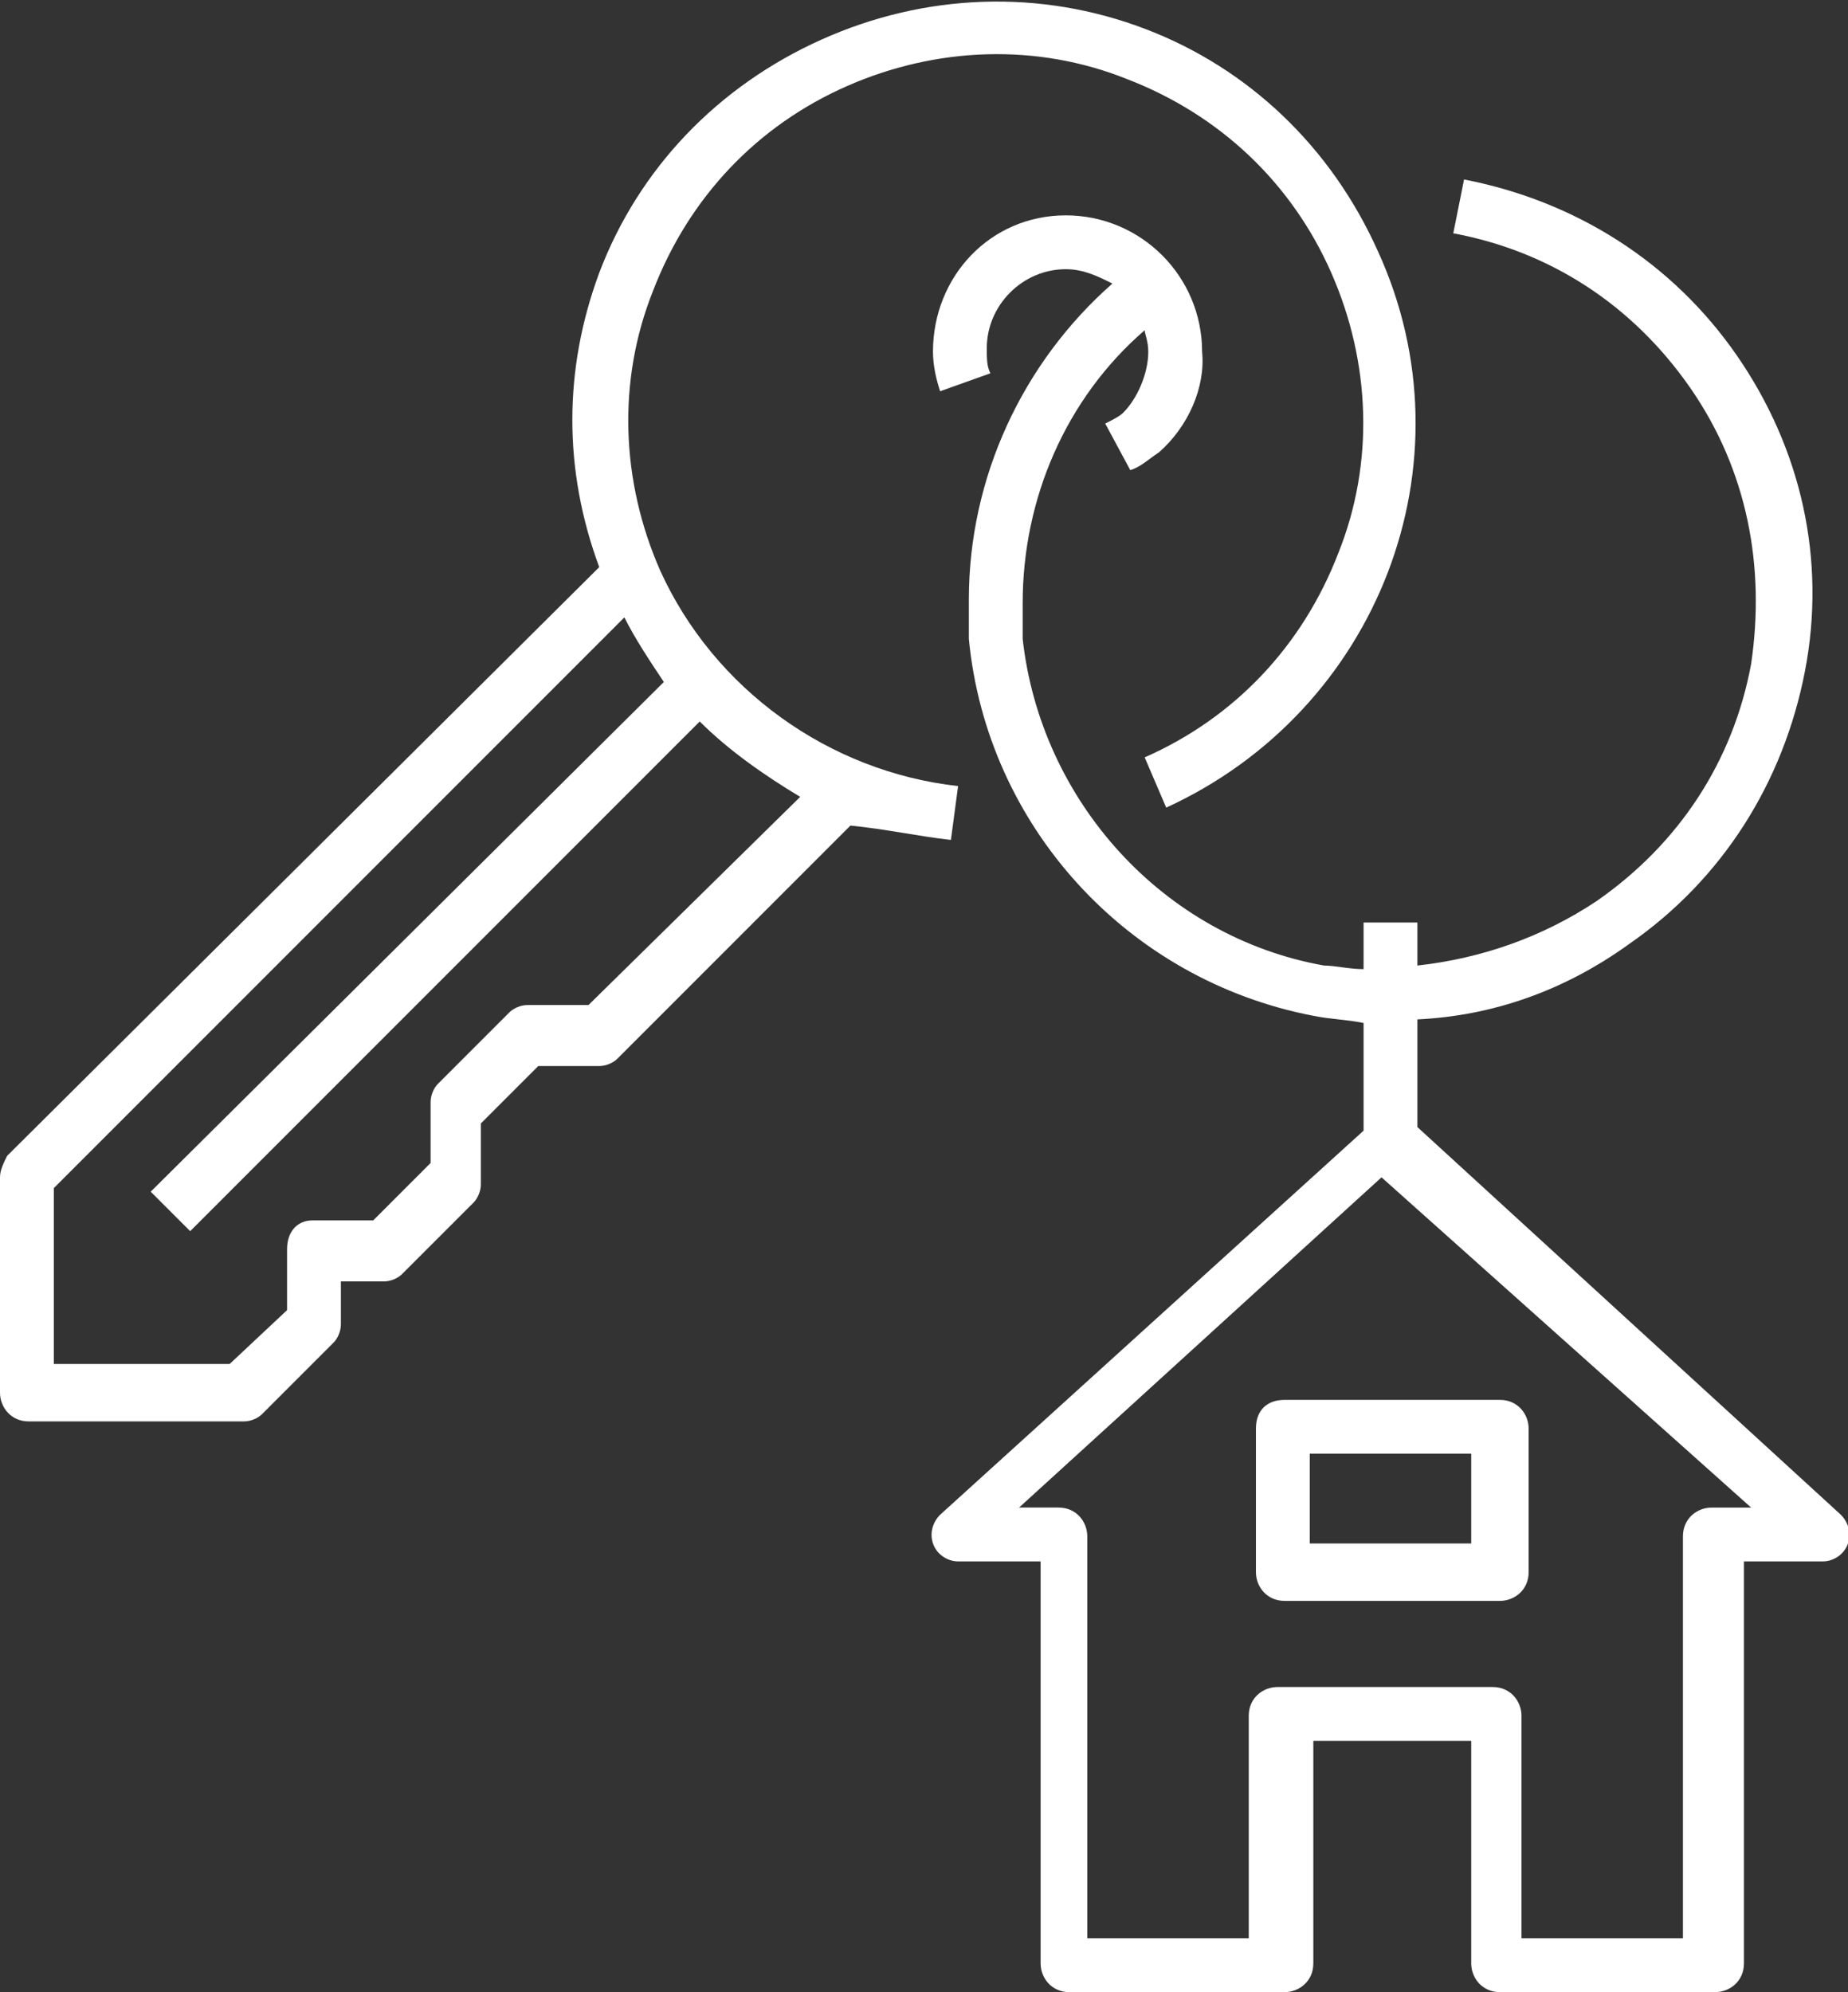
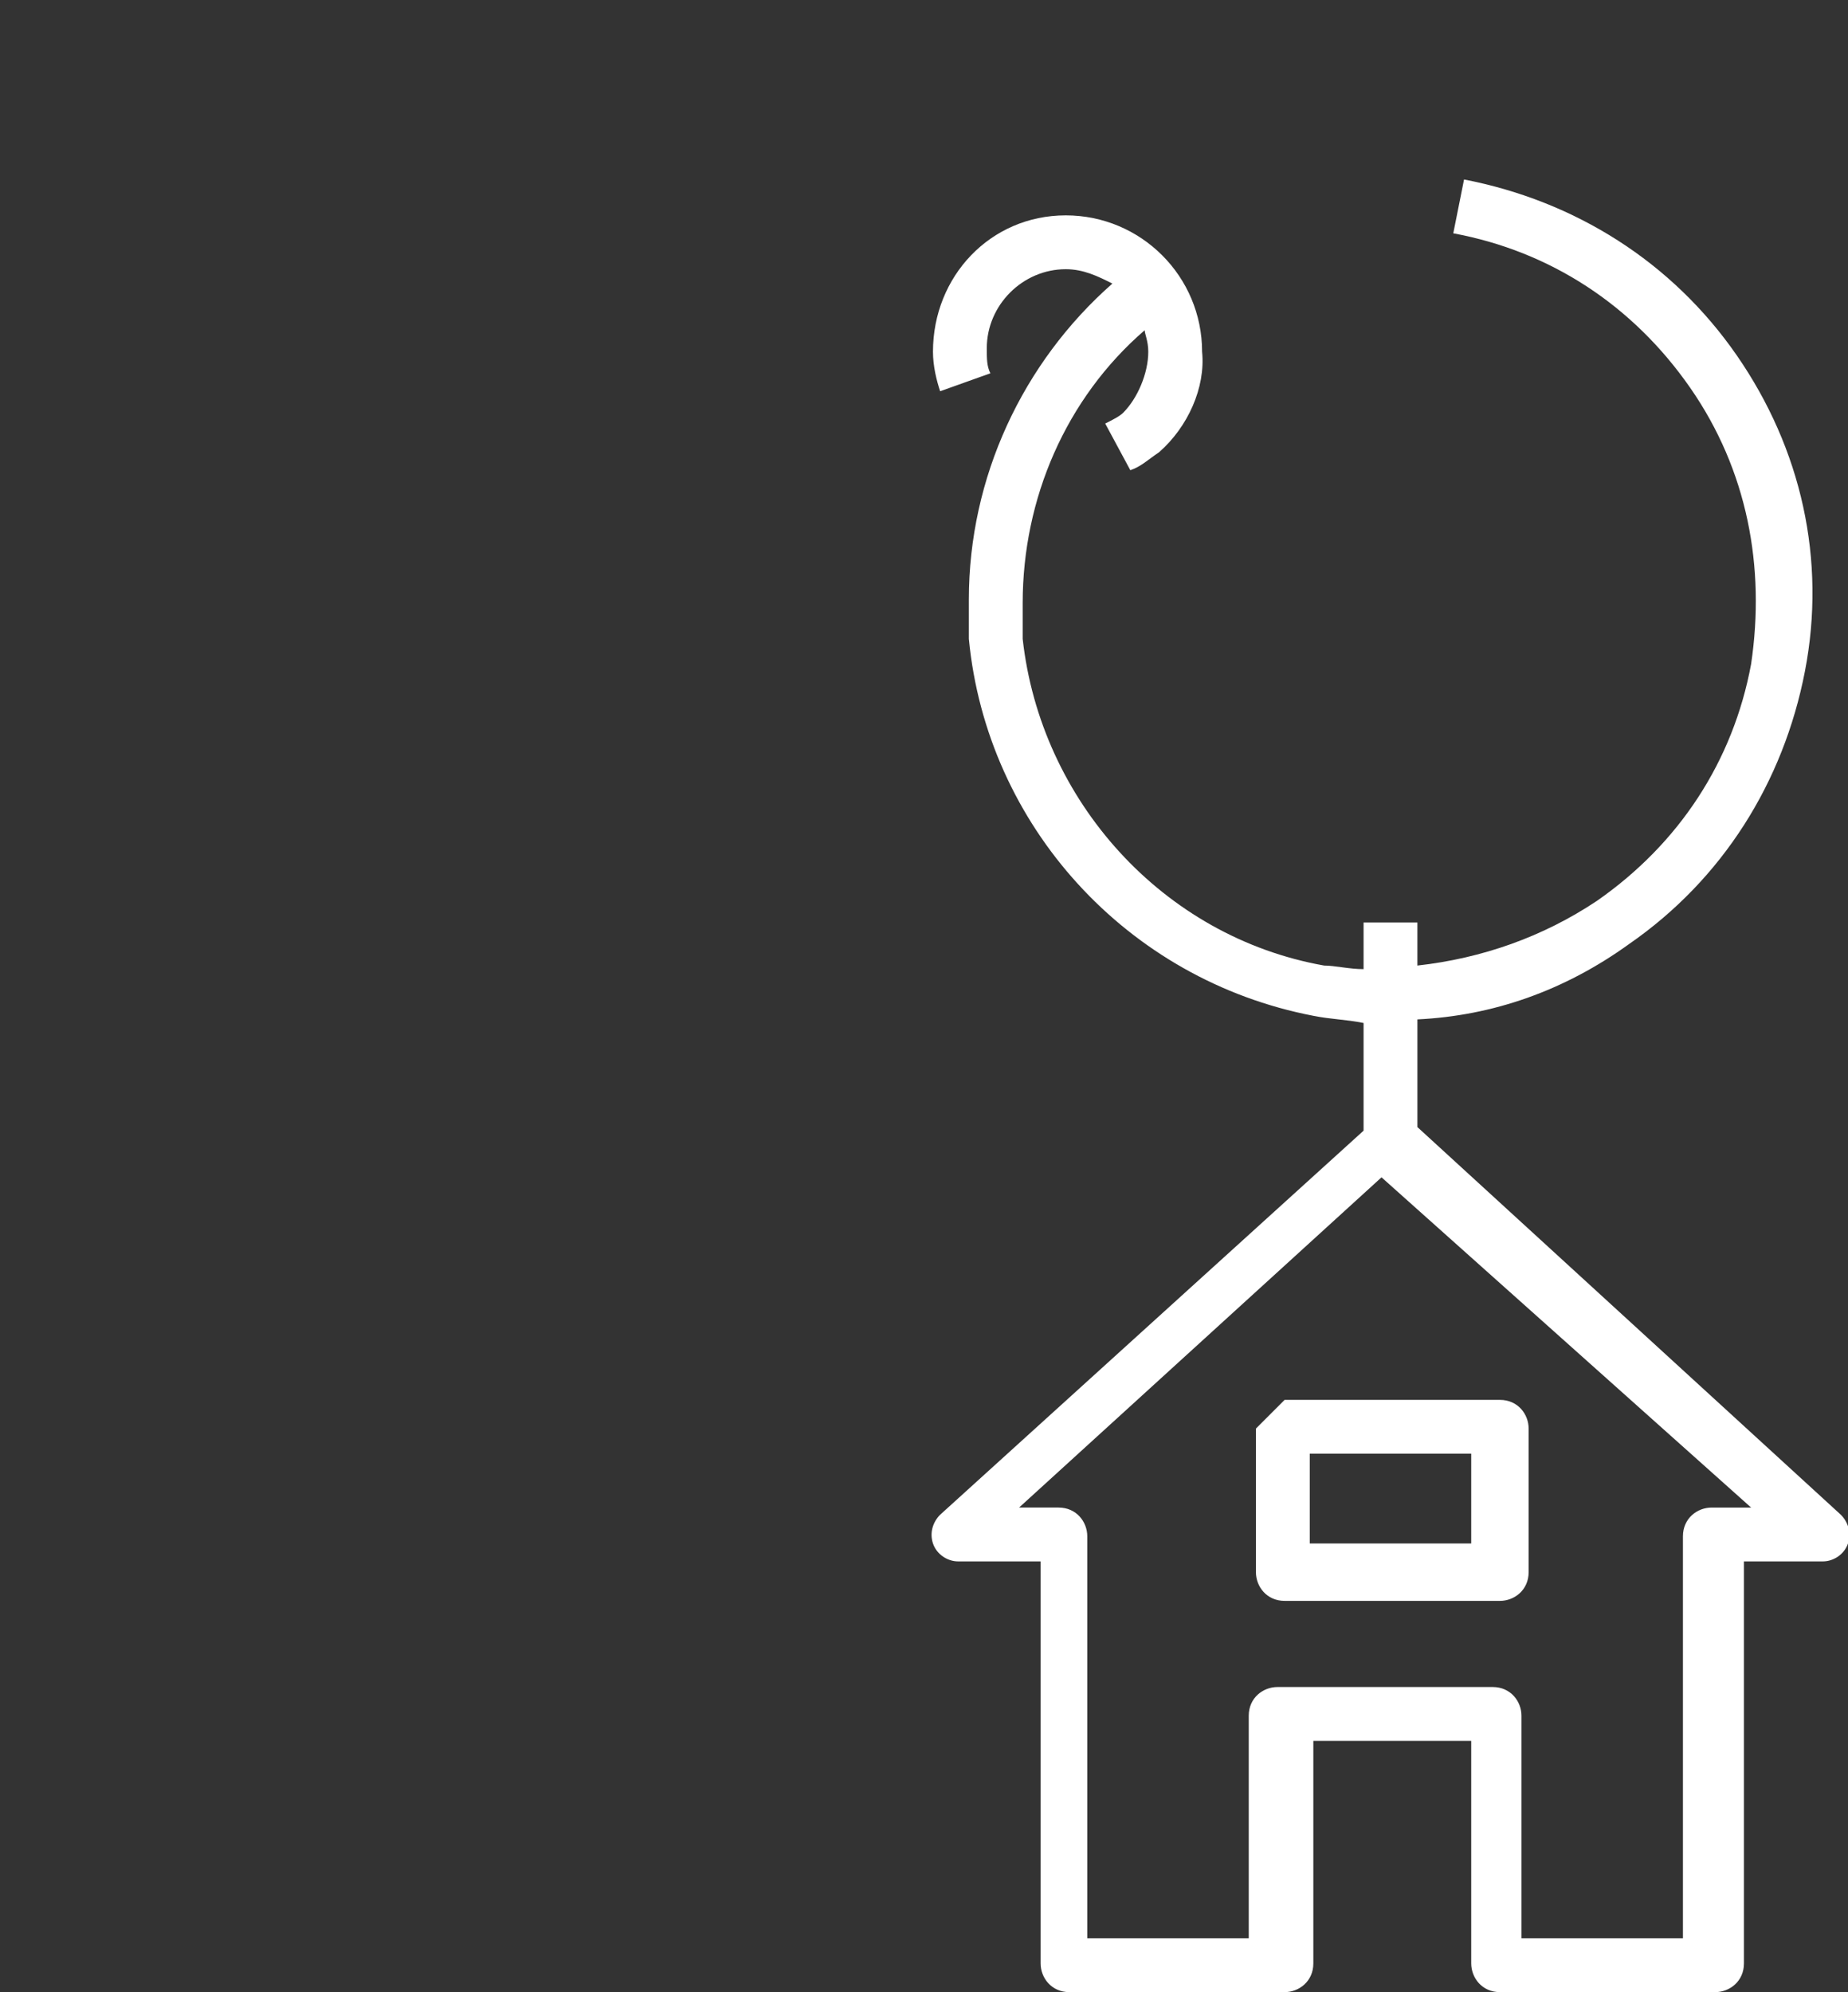
<svg xmlns="http://www.w3.org/2000/svg" version="1.1" id="Icons" x="0px" y="0px" viewBox="0 0 51.5 55.5" style="enable-background:new 0 0 51.5 55.5;" xml:space="preserve">
  <rect x="0" y="0" width="51.5" height="55.5" fill="#333333" stroke="none" />
  <style type="text/css"> .st0{fill:#FFFFFF;} </style>
  <g>
-     <path class="st0" d="M35,39.8v4c0,0.4,0.3,0.8,0.8,0.8h6c0.4,0,0.8-0.3,0.8-0.8v-4c0-0.4-0.3-0.8-0.8-0.8h-6 C35.3,39,35,39.3,35,39.8z M36.5,40.5H41V43h-4.5V40.5z" />
+     <path class="st0" d="M35,39.8v4c0,0.4,0.3,0.8,0.8,0.8h6c0.4,0,0.8-0.3,0.8-0.8v-4c0-0.4-0.3-0.8-0.8-0.8h-6 z M36.5,40.5H41V43h-4.5V40.5z" />
    <path class="st0" d="M51.3,42.2L39.5,31.4v-3c2.1-0.1,4.1-0.8,5.9-2.1c2.6-1.8,4.3-4.5,4.9-7.6s-0.1-6.2-1.9-8.8 c-1.8-2.6-4.5-4.3-7.6-4.9l-0.3,1.5c2.7,0.5,5,2,6.6,4.3c1.6,2.3,2.1,5,1.7,7.7c-0.5,2.7-2,5-4.3,6.6c-1.5,1-3.2,1.6-5,1.8v-1.2H38 V27c-0.4,0-0.8-0.1-1.1-0.1c-4.5-0.8-7.9-4.6-8.4-9.1v-1c0-2.9,1.2-5.7,3.4-7.6C31.9,9.3,32,9.5,32,9.8c0,0.6-0.3,1.3-0.7,1.7 c-0.1,0.1-0.3,0.2-0.5,0.3l0.7,1.3c0.3-0.1,0.5-0.3,0.8-0.5c0.8-0.7,1.3-1.8,1.2-2.8c0-2.1-1.7-3.8-3.8-3.8S26,7.7,26,9.8l0,0 c0,0.4,0.1,0.8,0.2,1.1l1.4-0.5c-0.1-0.2-0.1-0.4-0.1-0.7v0c0-1.2,1-2.2,2.2-2.2c0.5,0,0.9,0.2,1.3,0.4c-2.5,2.2-4,5.4-4,8.8l0,1.1 c0.5,5.2,4.4,9.5,9.6,10.5c0.5,0.1,0.9,0.1,1.4,0.2v3L26.2,42.2c-0.2,0.2-0.3,0.5-0.2,0.8c0.1,0.3,0.4,0.5,0.7,0.5H29v11.2 c0,0.4,0.3,0.8,0.8,0.8h6c0.4,0,0.8-0.3,0.8-0.8v-6.2H41v6.2c0,0.4,0.3,0.8,0.8,0.8h6c0.4,0,0.8-0.3,0.8-0.8V43.5h2.2 c0.3,0,0.6-0.2,0.7-0.5C51.6,42.7,51.5,42.4,51.3,42.2z M47.7,42c-0.4,0-0.8,0.3-0.8,0.8V54h-4.5v-6.2c0-0.4-0.3-0.8-0.8-0.8h-6 c-0.4,0-0.8,0.3-0.8,0.8V54h-4.5V42.8c0-0.4-0.3-0.8-0.8-0.8h-1.1l10.1-9.2L48.8,42H47.7z" />
-     <path class="st0" d="M26.5,23.4l0.2-1.5c-3.6-0.4-6.8-2.7-8.3-6c-1.1-2.5-1.2-5.3-0.2-7.8c1-2.6,2.9-4.6,5.4-5.7 c2.5-1.1,5.3-1.2,7.8-0.2c2.6,1,4.6,2.9,5.7,5.4s1.2,5.3,0.2,7.8c-1,2.6-2.9,4.6-5.4,5.7l0.6,1.4c5.9-2.7,8.6-9.6,5.9-15.5 c-1.3-2.9-3.6-5.1-6.5-6.2c-2.9-1.1-6.1-1-9,0.3c-2.9,1.3-5.1,3.6-6.2,6.5c-1,2.7-1,5.5,0,8.2L0.2,32.2C0.1,32.4,0,32.6,0,32.8v6 c0,0.4,0.3,0.8,0.8,0.8h6c0.2,0,0.4-0.1,0.5-0.2l2-2c0.1-0.1,0.2-0.3,0.2-0.5v-1.2h1.2c0.2,0,0.4-0.1,0.5-0.2l2-2 c0.1-0.1,0.2-0.3,0.2-0.5v-1.7l1.6-1.6h1.7c0.2,0,0.4-0.1,0.5-0.2l6.5-6.5C24.7,23.1,25.6,23.3,26.5,23.4z M16.4,28h-1.7 c-0.2,0-0.4,0.1-0.5,0.2l-2,2c-0.1,0.1-0.2,0.3-0.2,0.5v1.7L10.4,34H8.7C8.3,34,8,34.3,8,34.8v1.7L6.4,38H1.5v-4.9l15.9-15.9 c0.3,0.6,0.7,1.2,1.1,1.8L4.2,33.2l1.1,1.1l14.2-14.2c0.8,0.8,1.8,1.5,2.8,2.1L16.4,28z" />
  </g>
</svg>